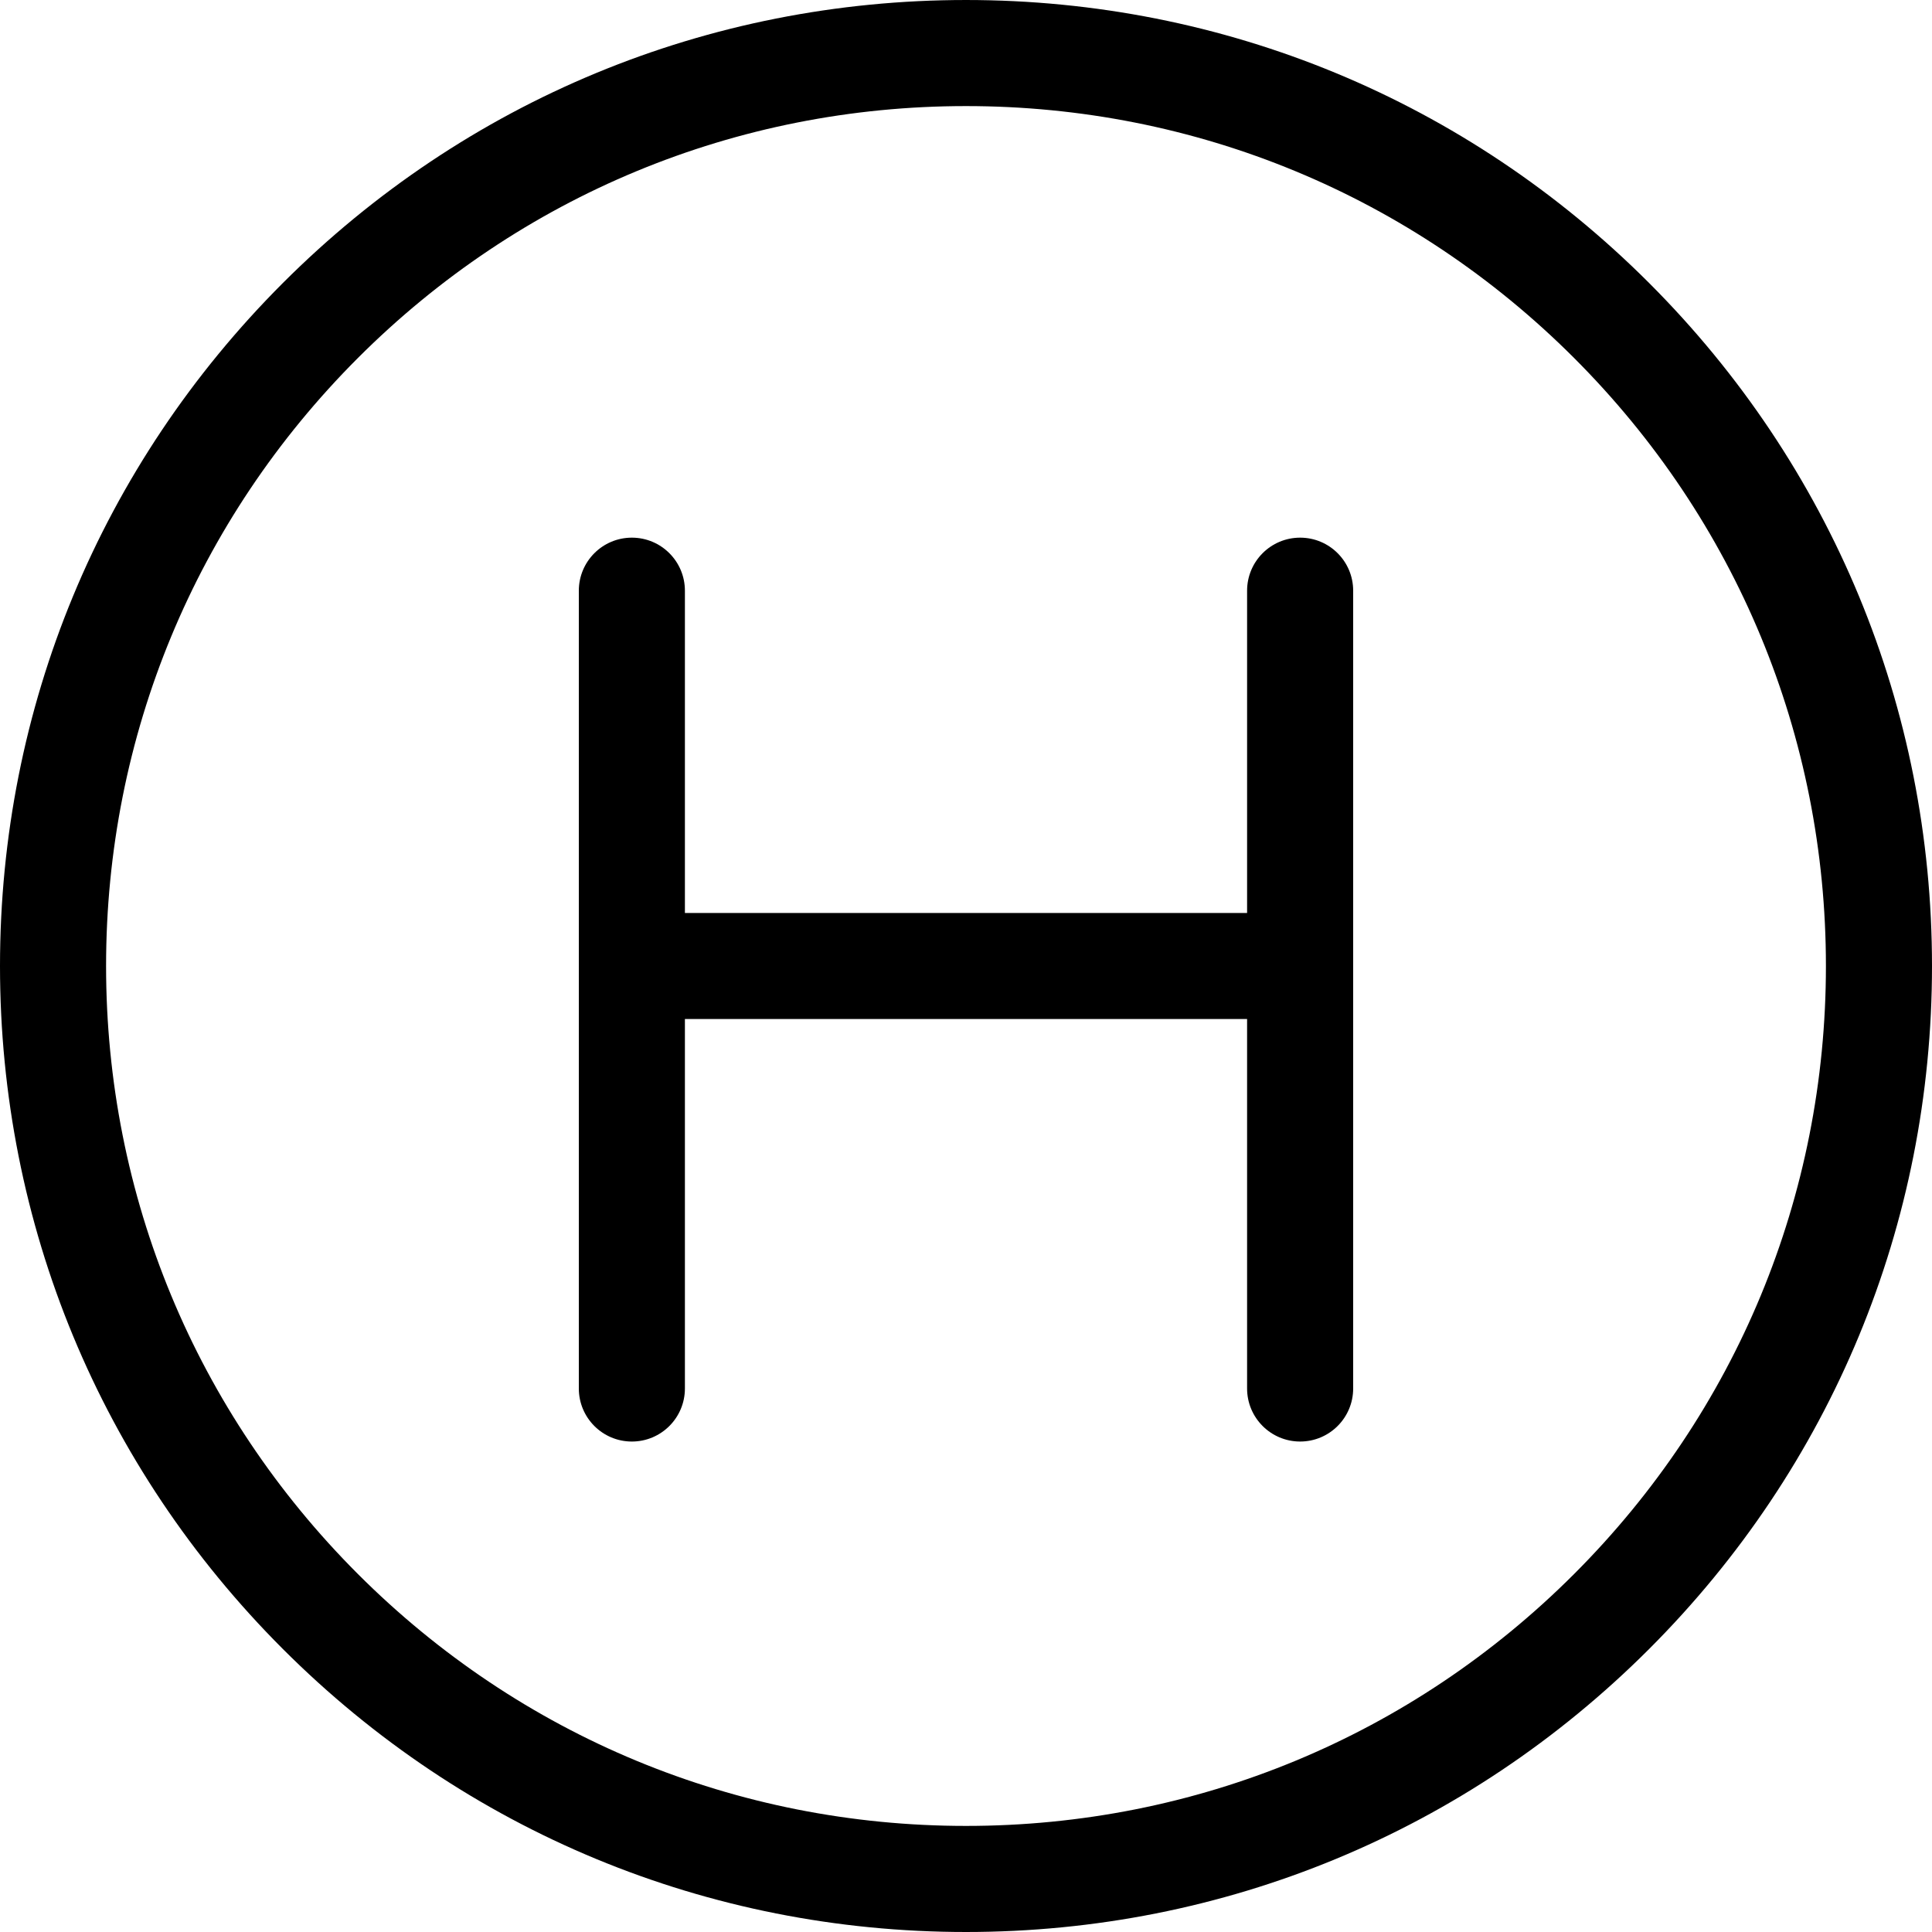
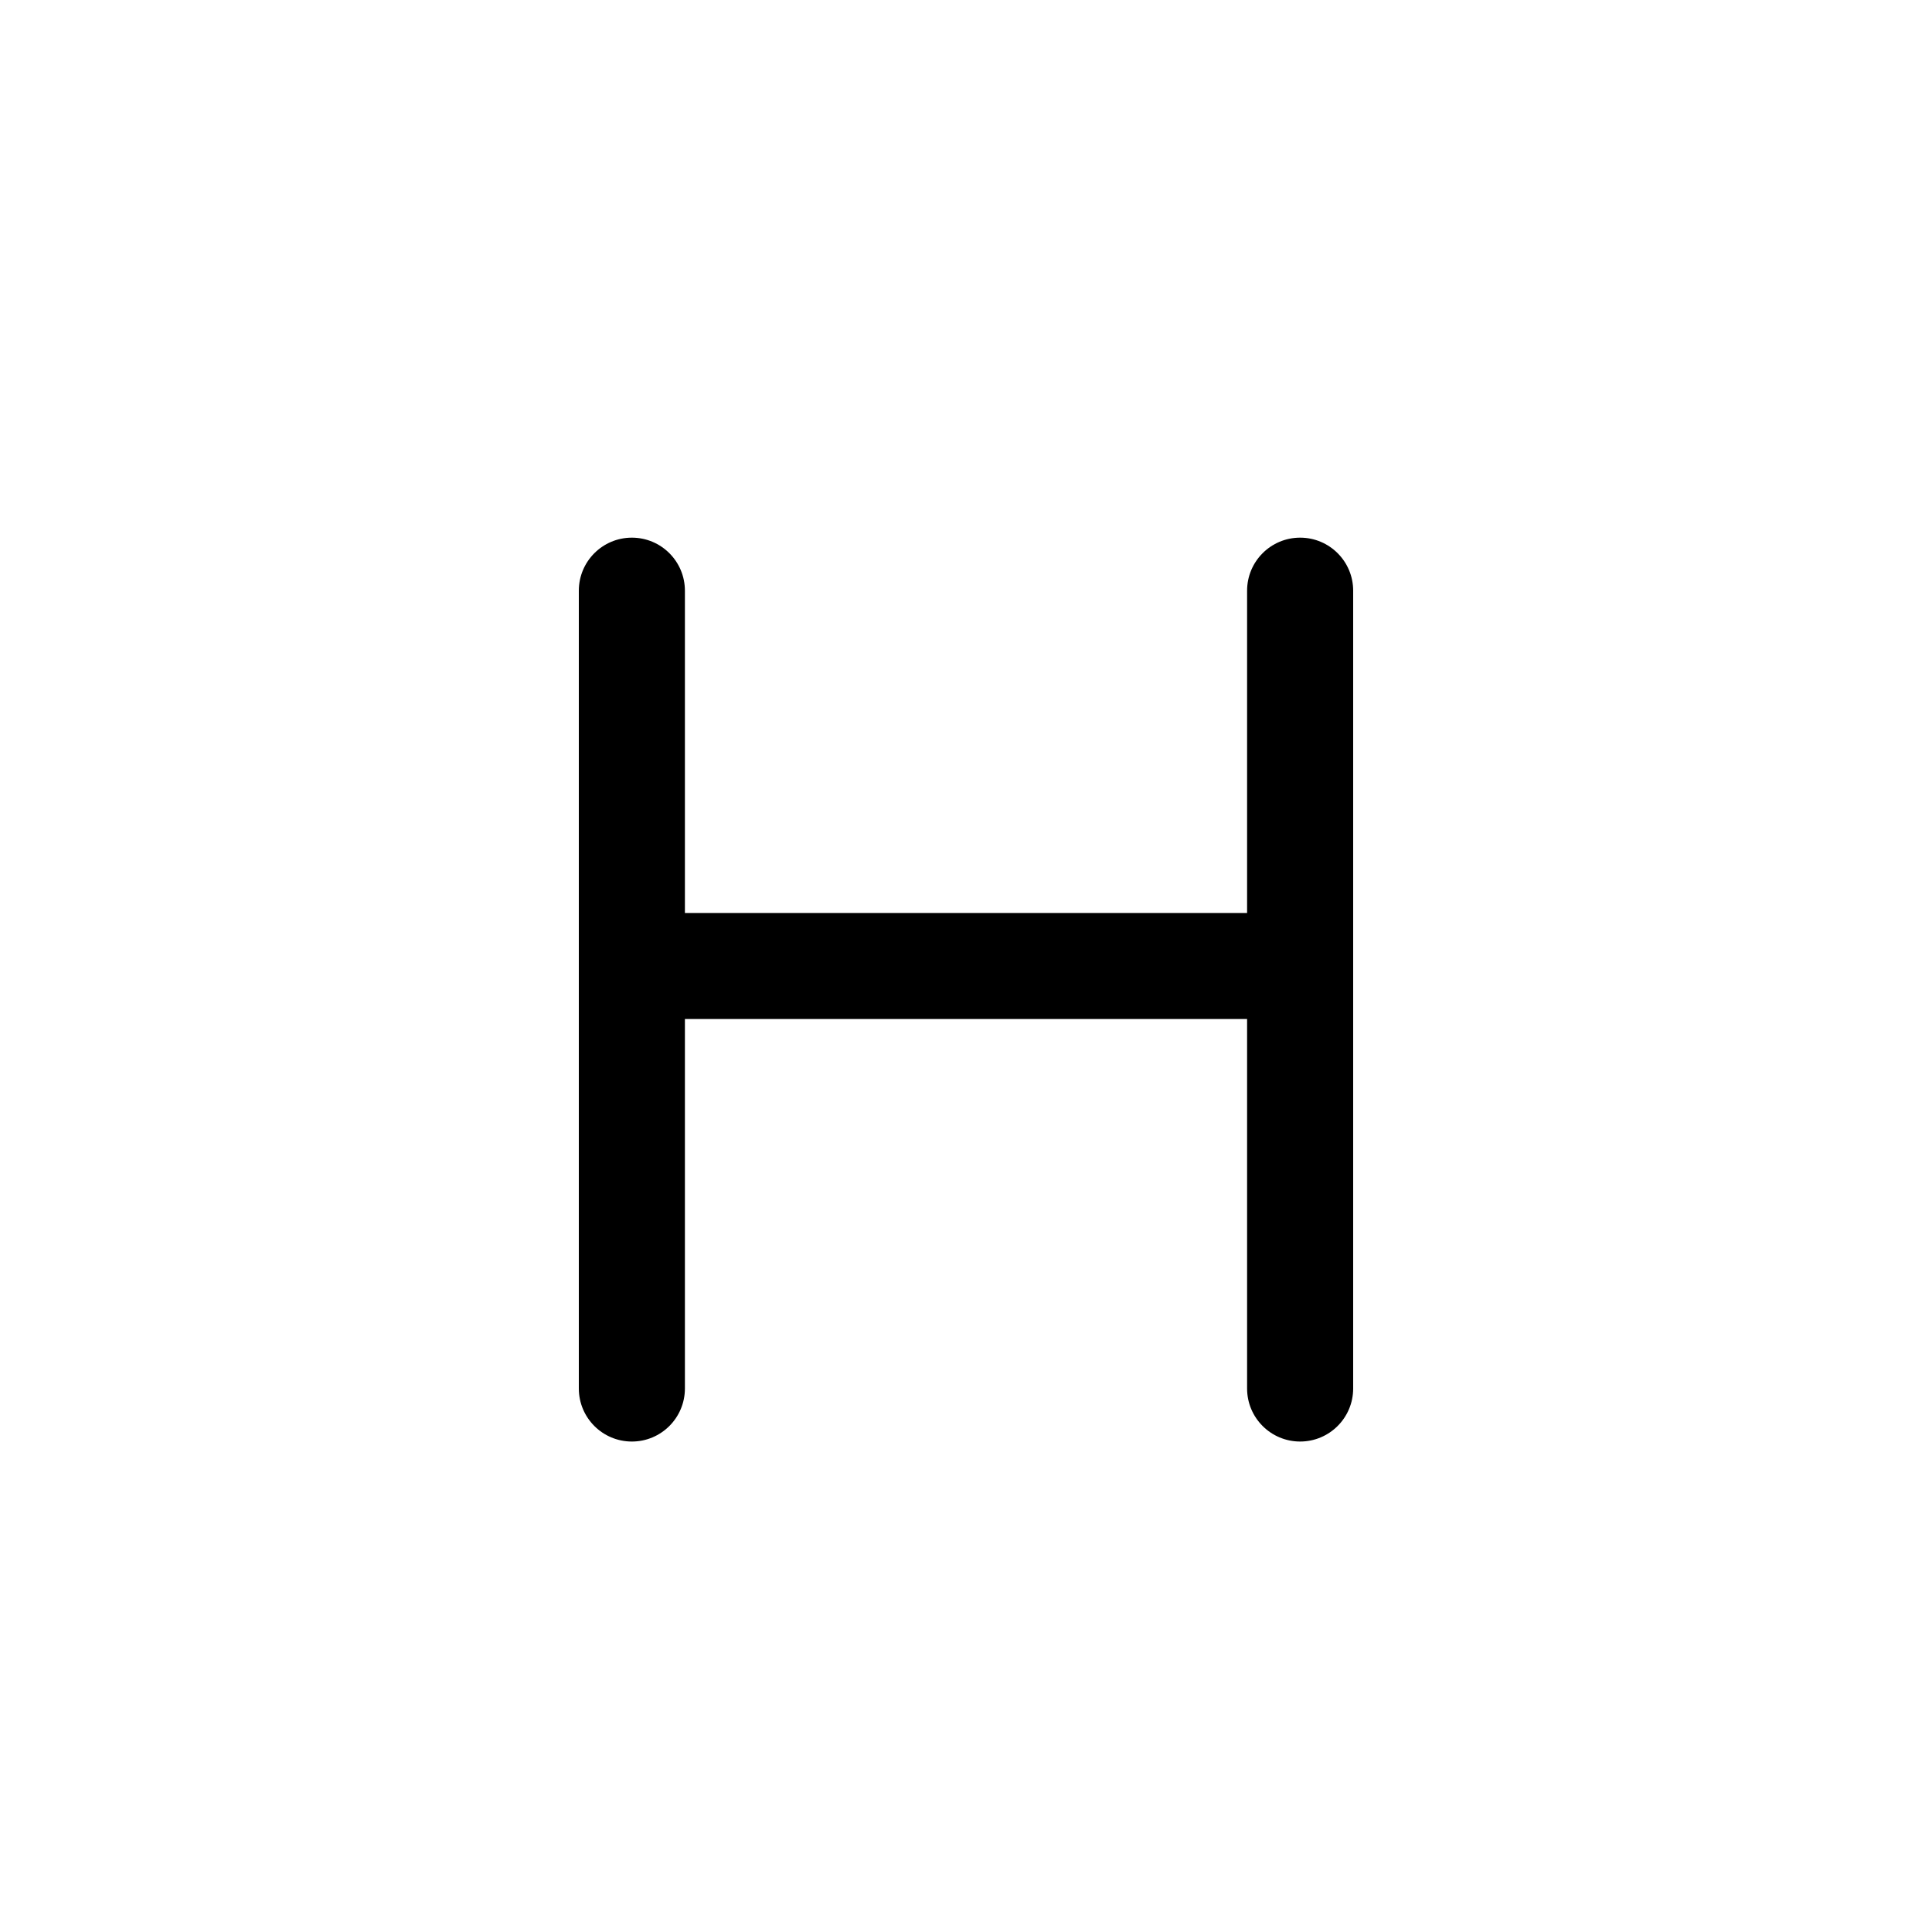
<svg xmlns="http://www.w3.org/2000/svg" fill="#000000" version="1.1" id="Capa_1" width="800px" height="800px" viewBox="0 0 455.32 455.32" xml:space="preserve">
  <g>
    <g>
-       <path d="M227.66,0.001c-60.809,0-117.979,23.681-160.979,66.68C23.681,109.681,0,166.851,0,227.66    c0,60.81,23.681,117.979,66.681,160.979s100.171,66.681,160.979,66.681c60.808,0,117.979-23.682,160.979-66.681    S455.32,288.47,455.32,227.66c0-60.809-23.682-117.979-66.682-160.979S288.469,0.001,227.66,0.001z M370.961,370.962    c-38.276,38.277-89.169,59.357-143.301,59.357c-54.133,0-105.023-21.08-143.302-59.357C46.08,332.683,25,281.792,25,227.66    S46.08,122.637,84.358,84.358c38.279-38.277,89.169-59.357,143.302-59.357c54.132,0,105.023,21.08,143.301,59.357    c38.279,38.279,59.359,89.17,59.359,143.302S409.24,332.683,370.961,370.962z" />
      <path d="M306.406,126.711c-6.903,0-12.5,5.597-12.5,12.5v75.949H161.414v-75.949c0-6.903-5.597-12.5-12.5-12.5    c-6.904,0-12.5,5.597-12.5,12.5v188.021c0,6.904,5.596,12.5,12.5,12.5c6.903,0,12.5-5.596,12.5-12.5V240.16h132.492v87.071    c0,6.904,5.597,12.5,12.5,12.5s12.5-5.596,12.5-12.5V139.211C318.906,132.307,313.31,126.711,306.406,126.711z" />
    </g>
  </g>
</svg>